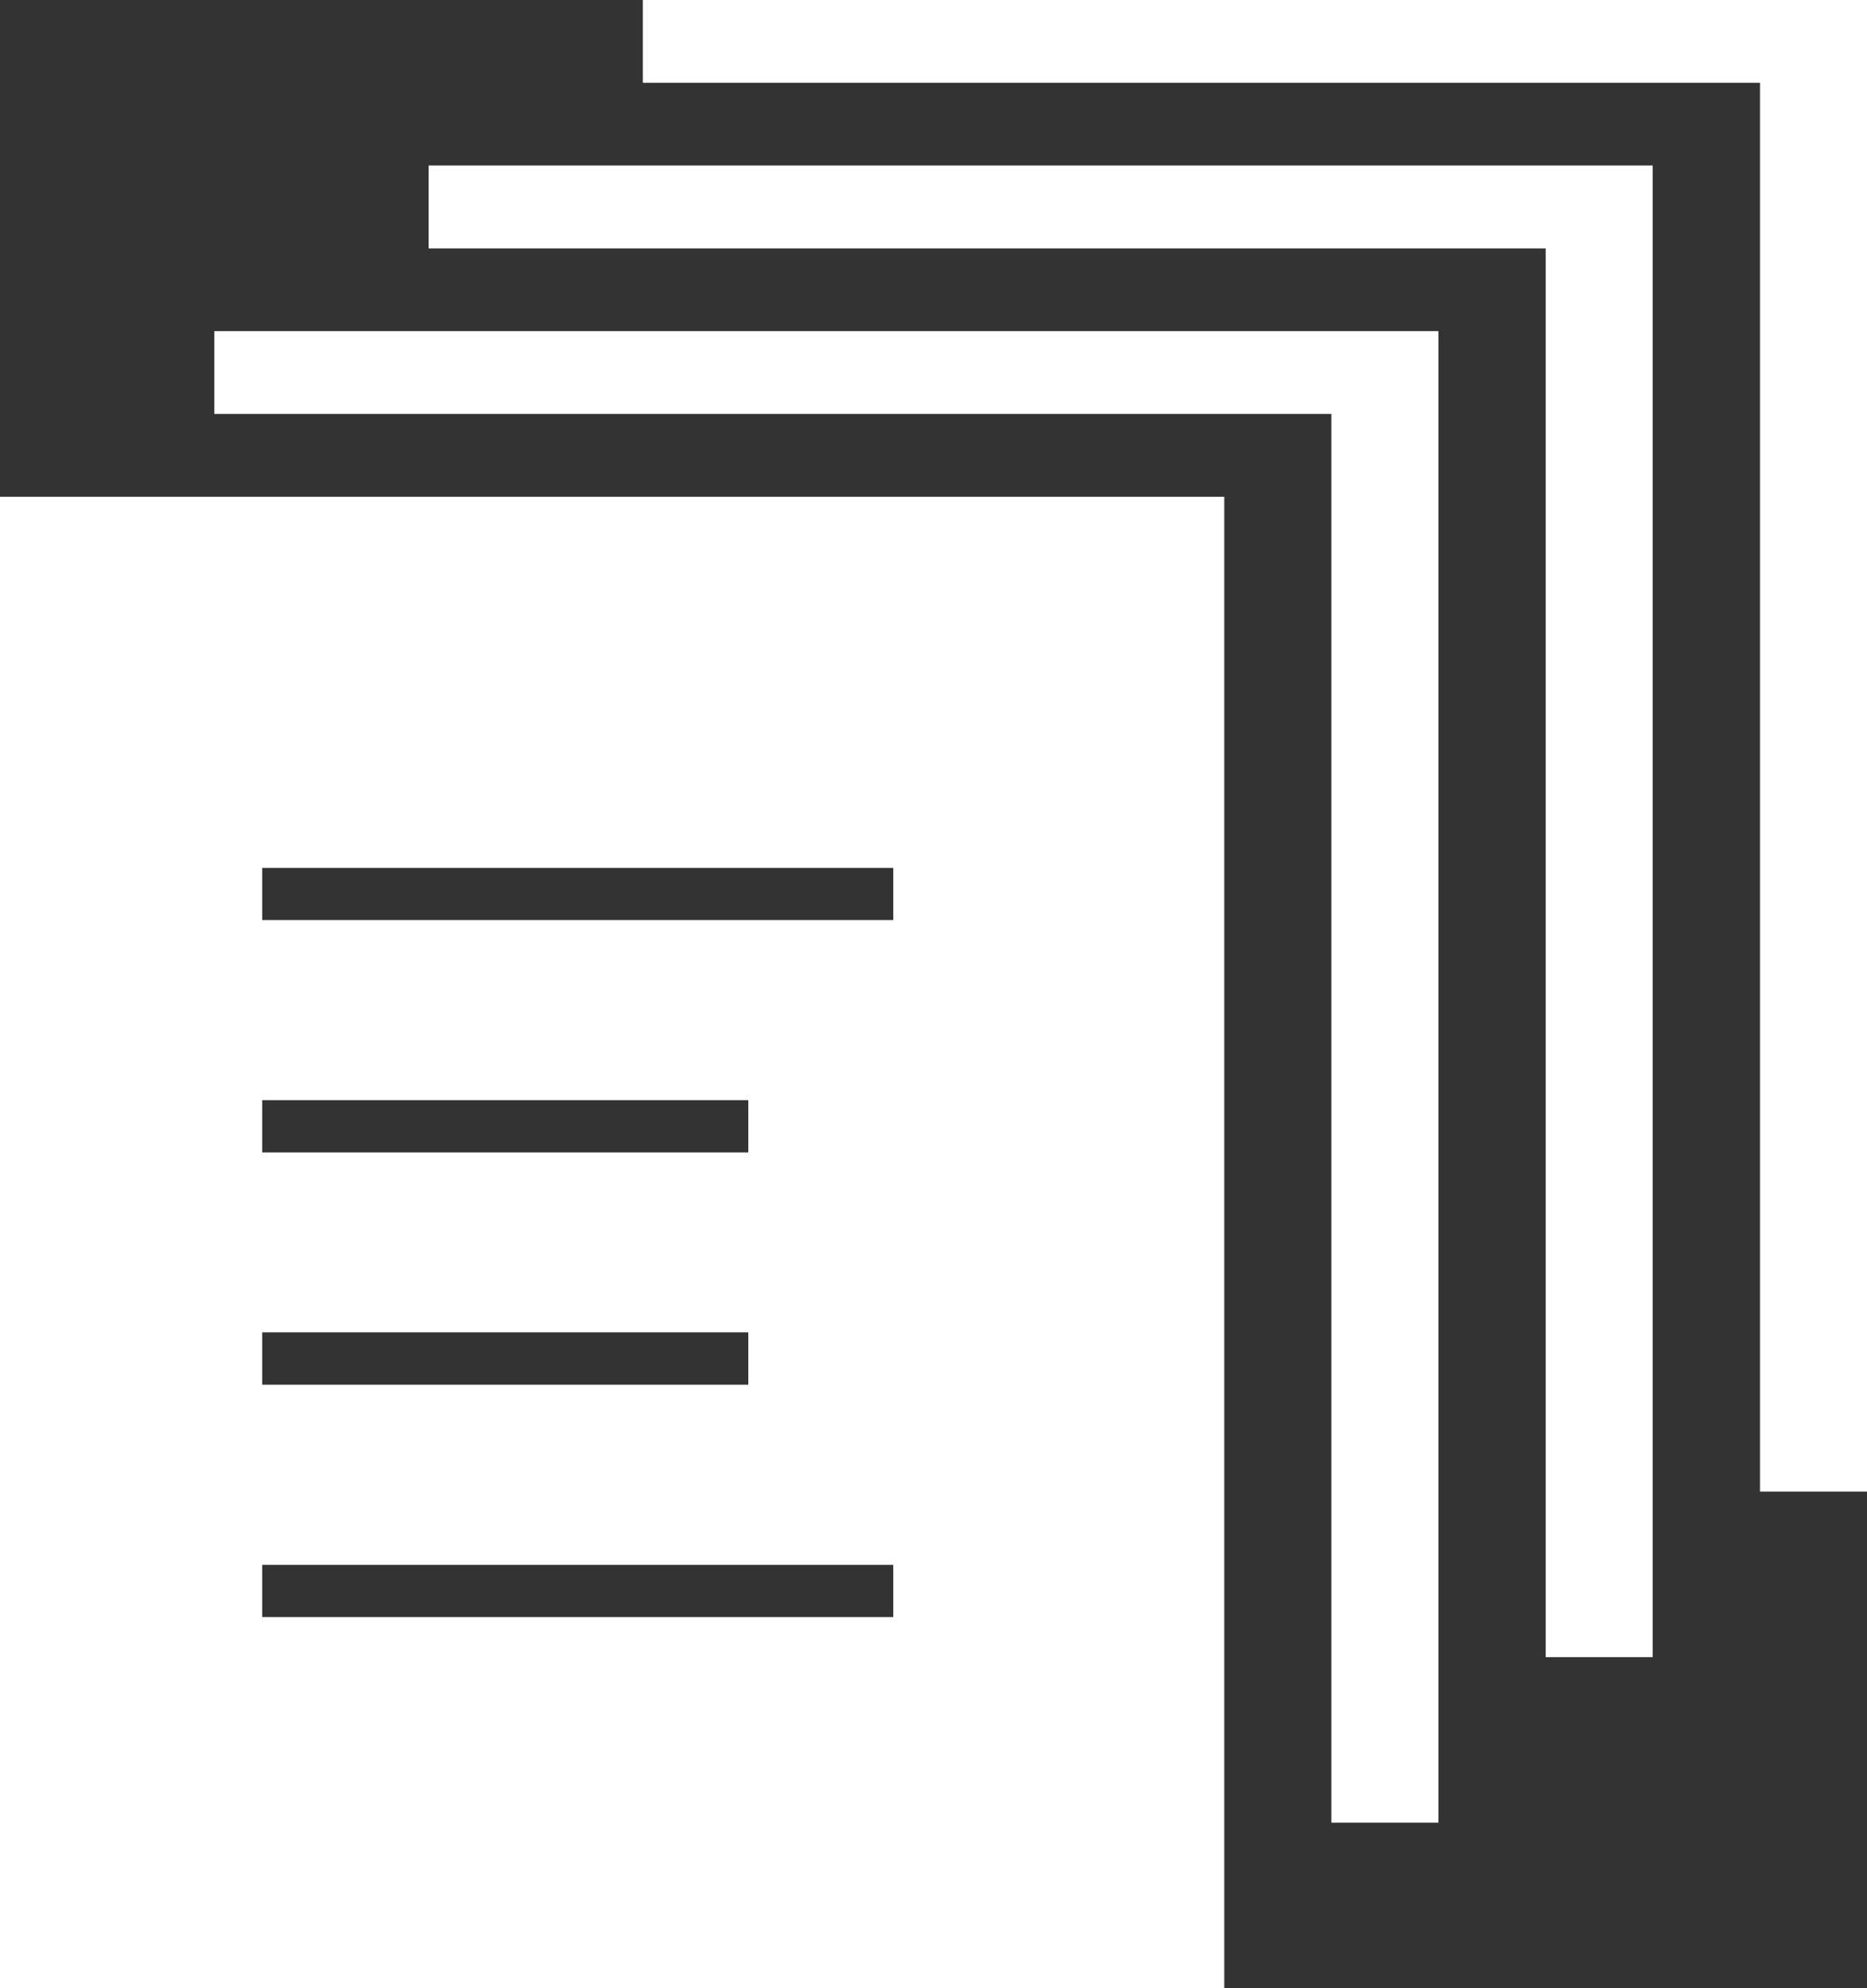
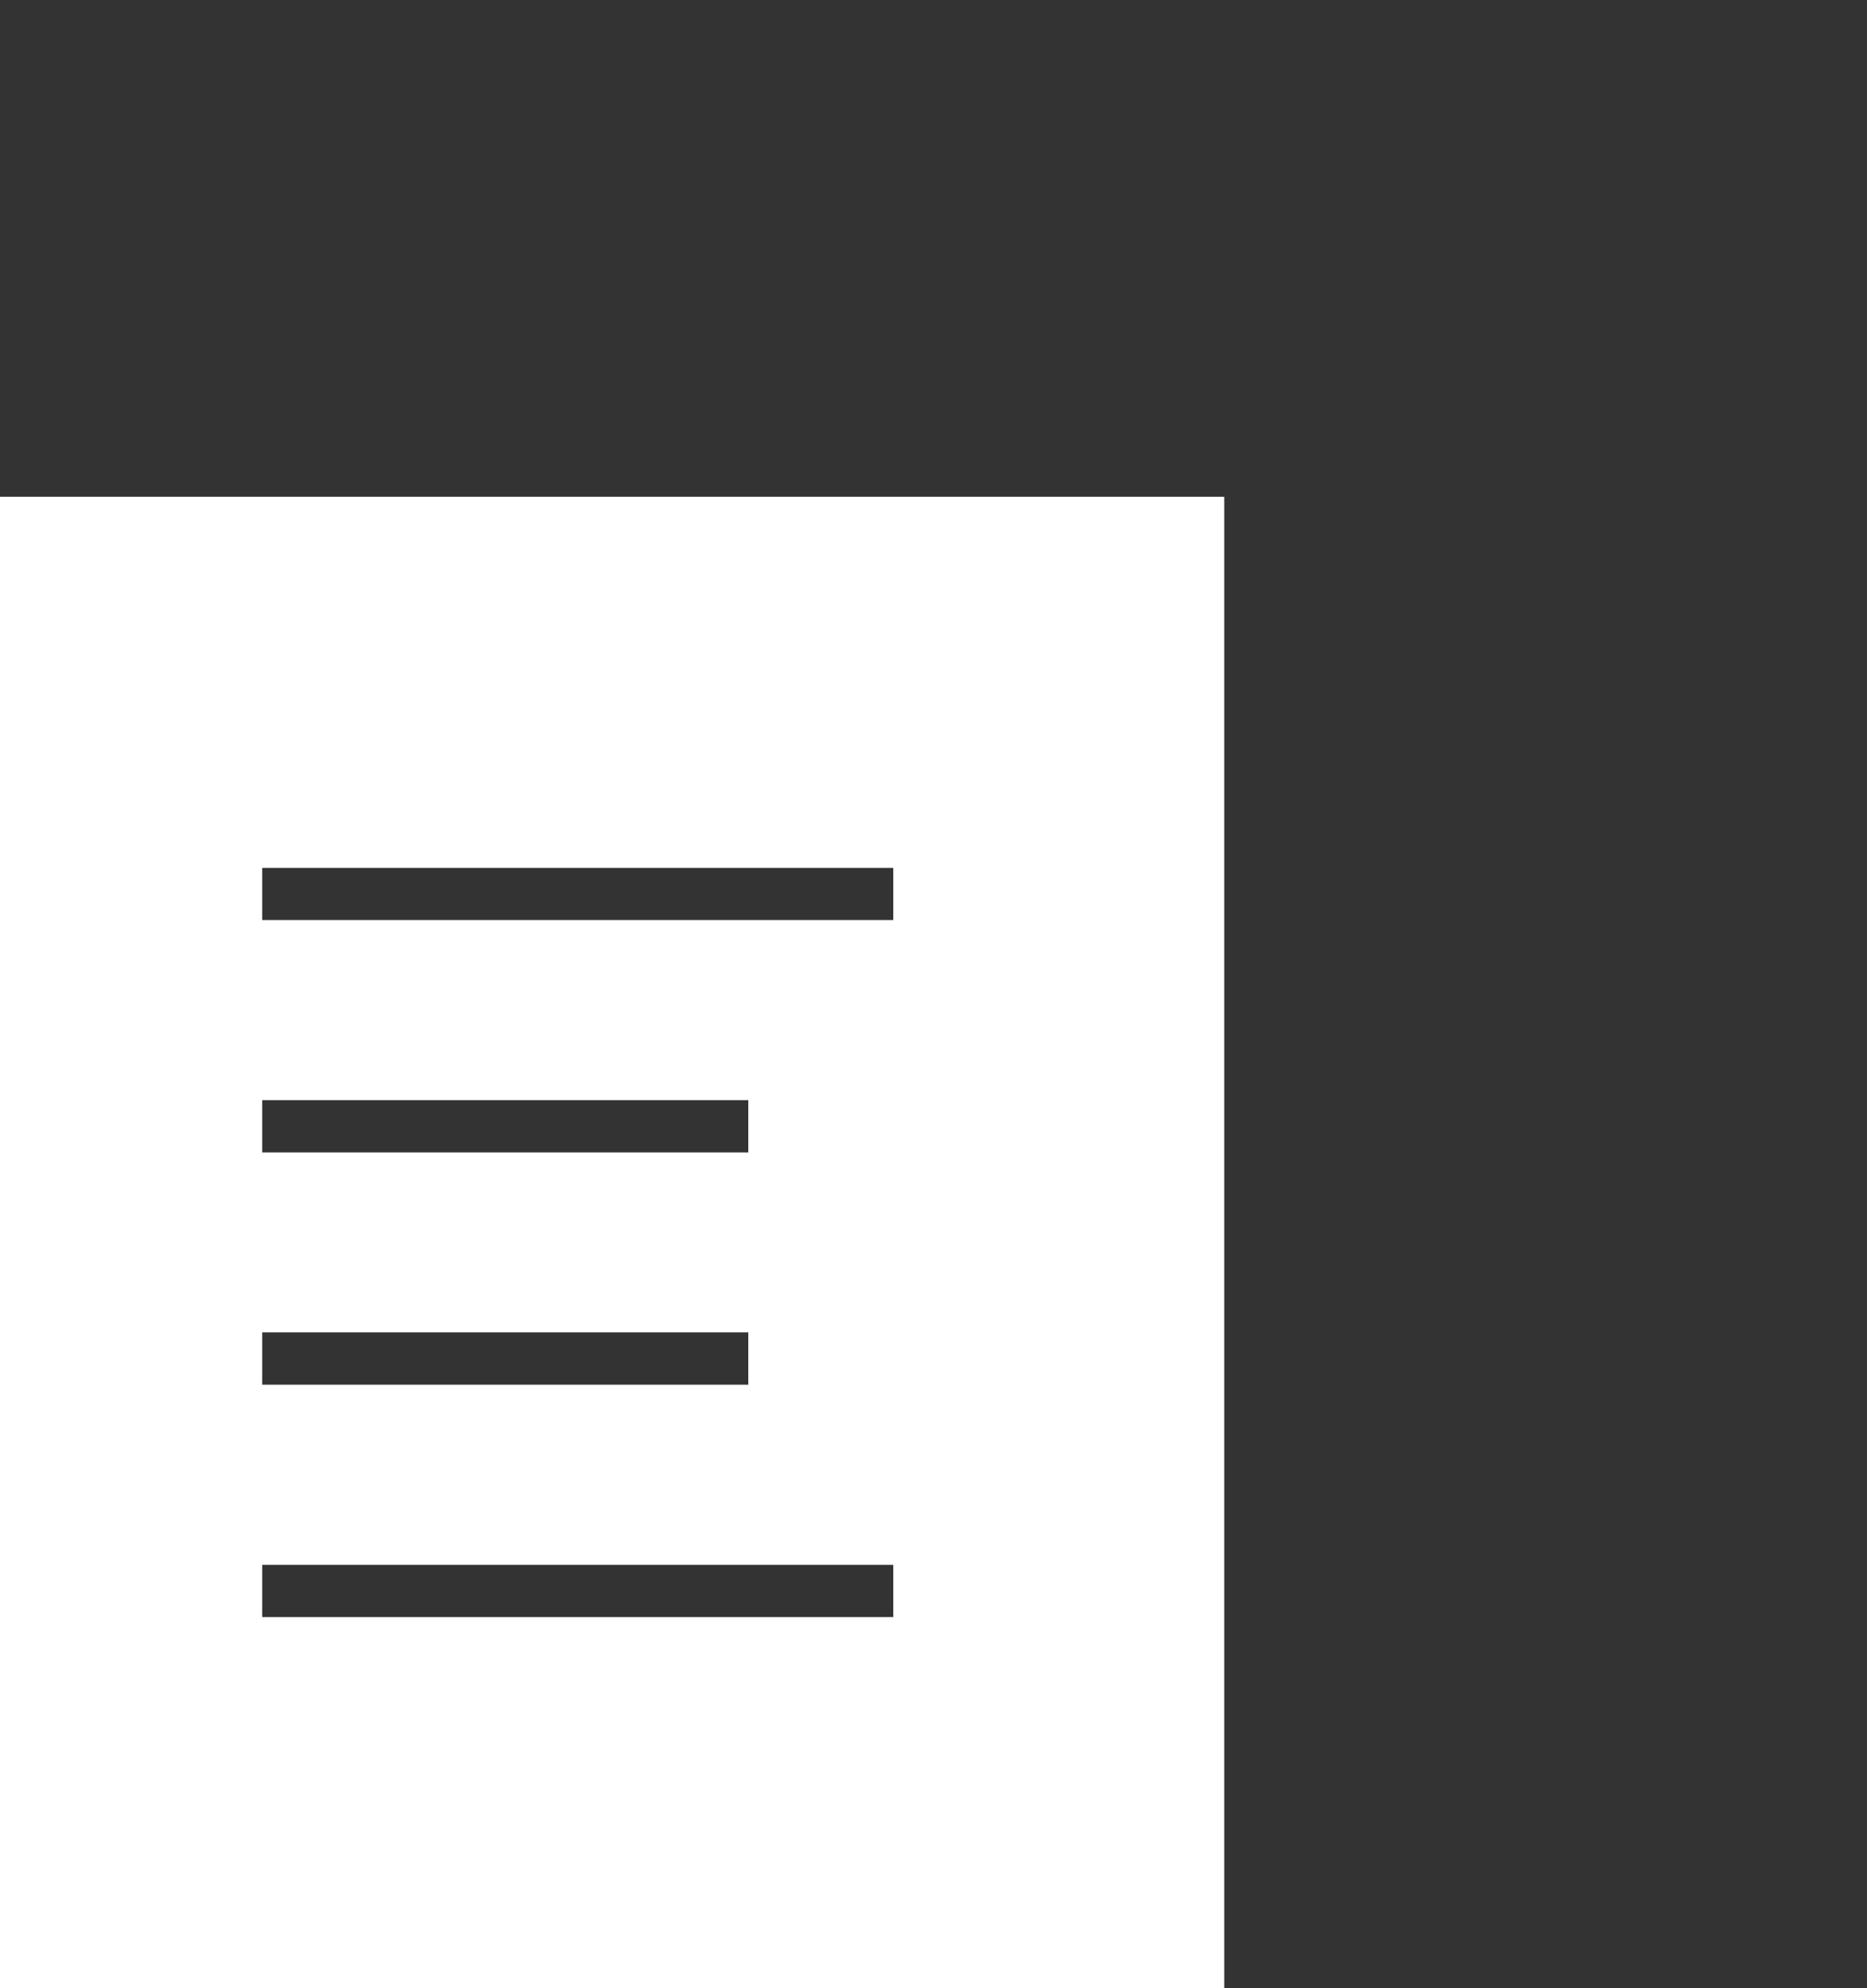
<svg xmlns="http://www.w3.org/2000/svg" width="31" height="33" viewBox="0 0 31 33" fill="none">
  <rect x="0" y="0" width="31" height="33" fill="#333333" stroke="none" />
-   <path d="M10.673 0V1.374H29.223V24.757H31V0H10.673Z" fill="white" />
-   <path d="M7.117 4.123H25.665V27.505H27.442V2.747H7.117V4.123Z" fill="white" />
-   <path d="M3.558 6.871H22.106V30.252H23.884V5.496H3.558V6.871Z" fill="white" />
  <path d="M0 33H20.328V8.245H0V33ZM4.354 14.405H14.832V15.271H4.354V14.405ZM4.354 18.26H12.425V19.128H4.354V18.26ZM4.354 22.114H12.425V22.983H4.354V22.114ZM4.354 25.973H14.832V26.84H4.354V25.973Z" fill="white" />
</svg>